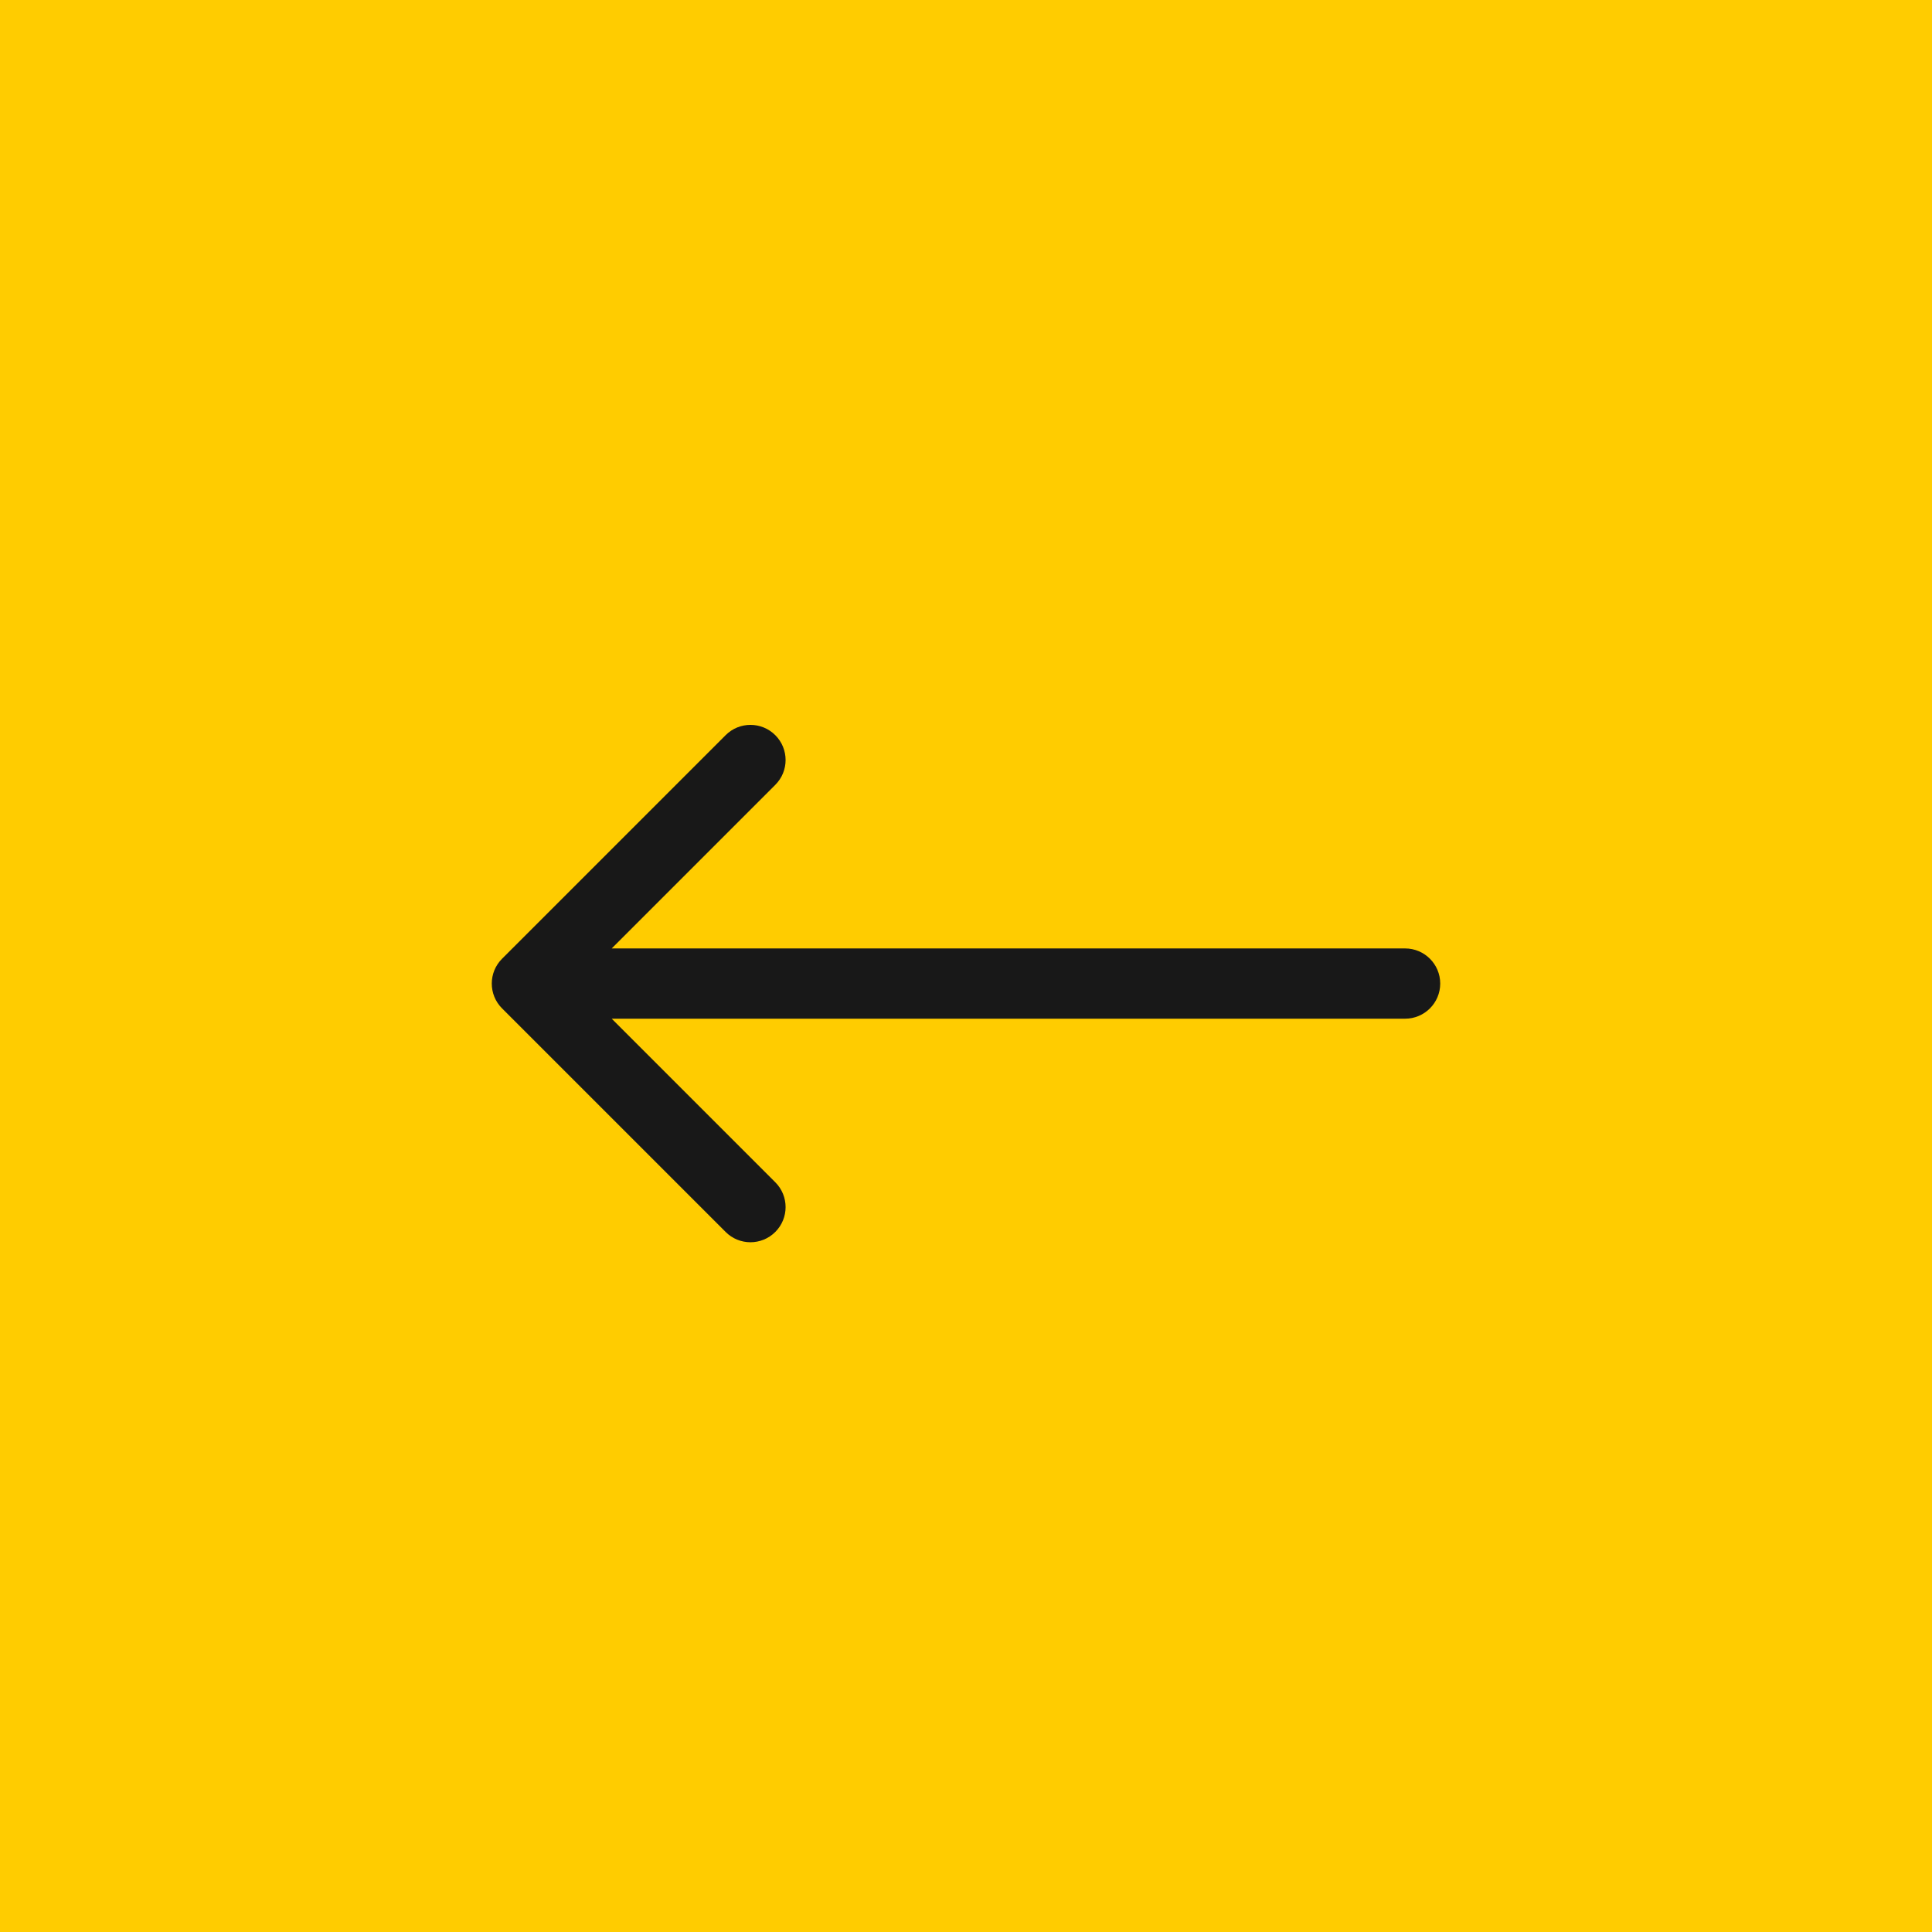
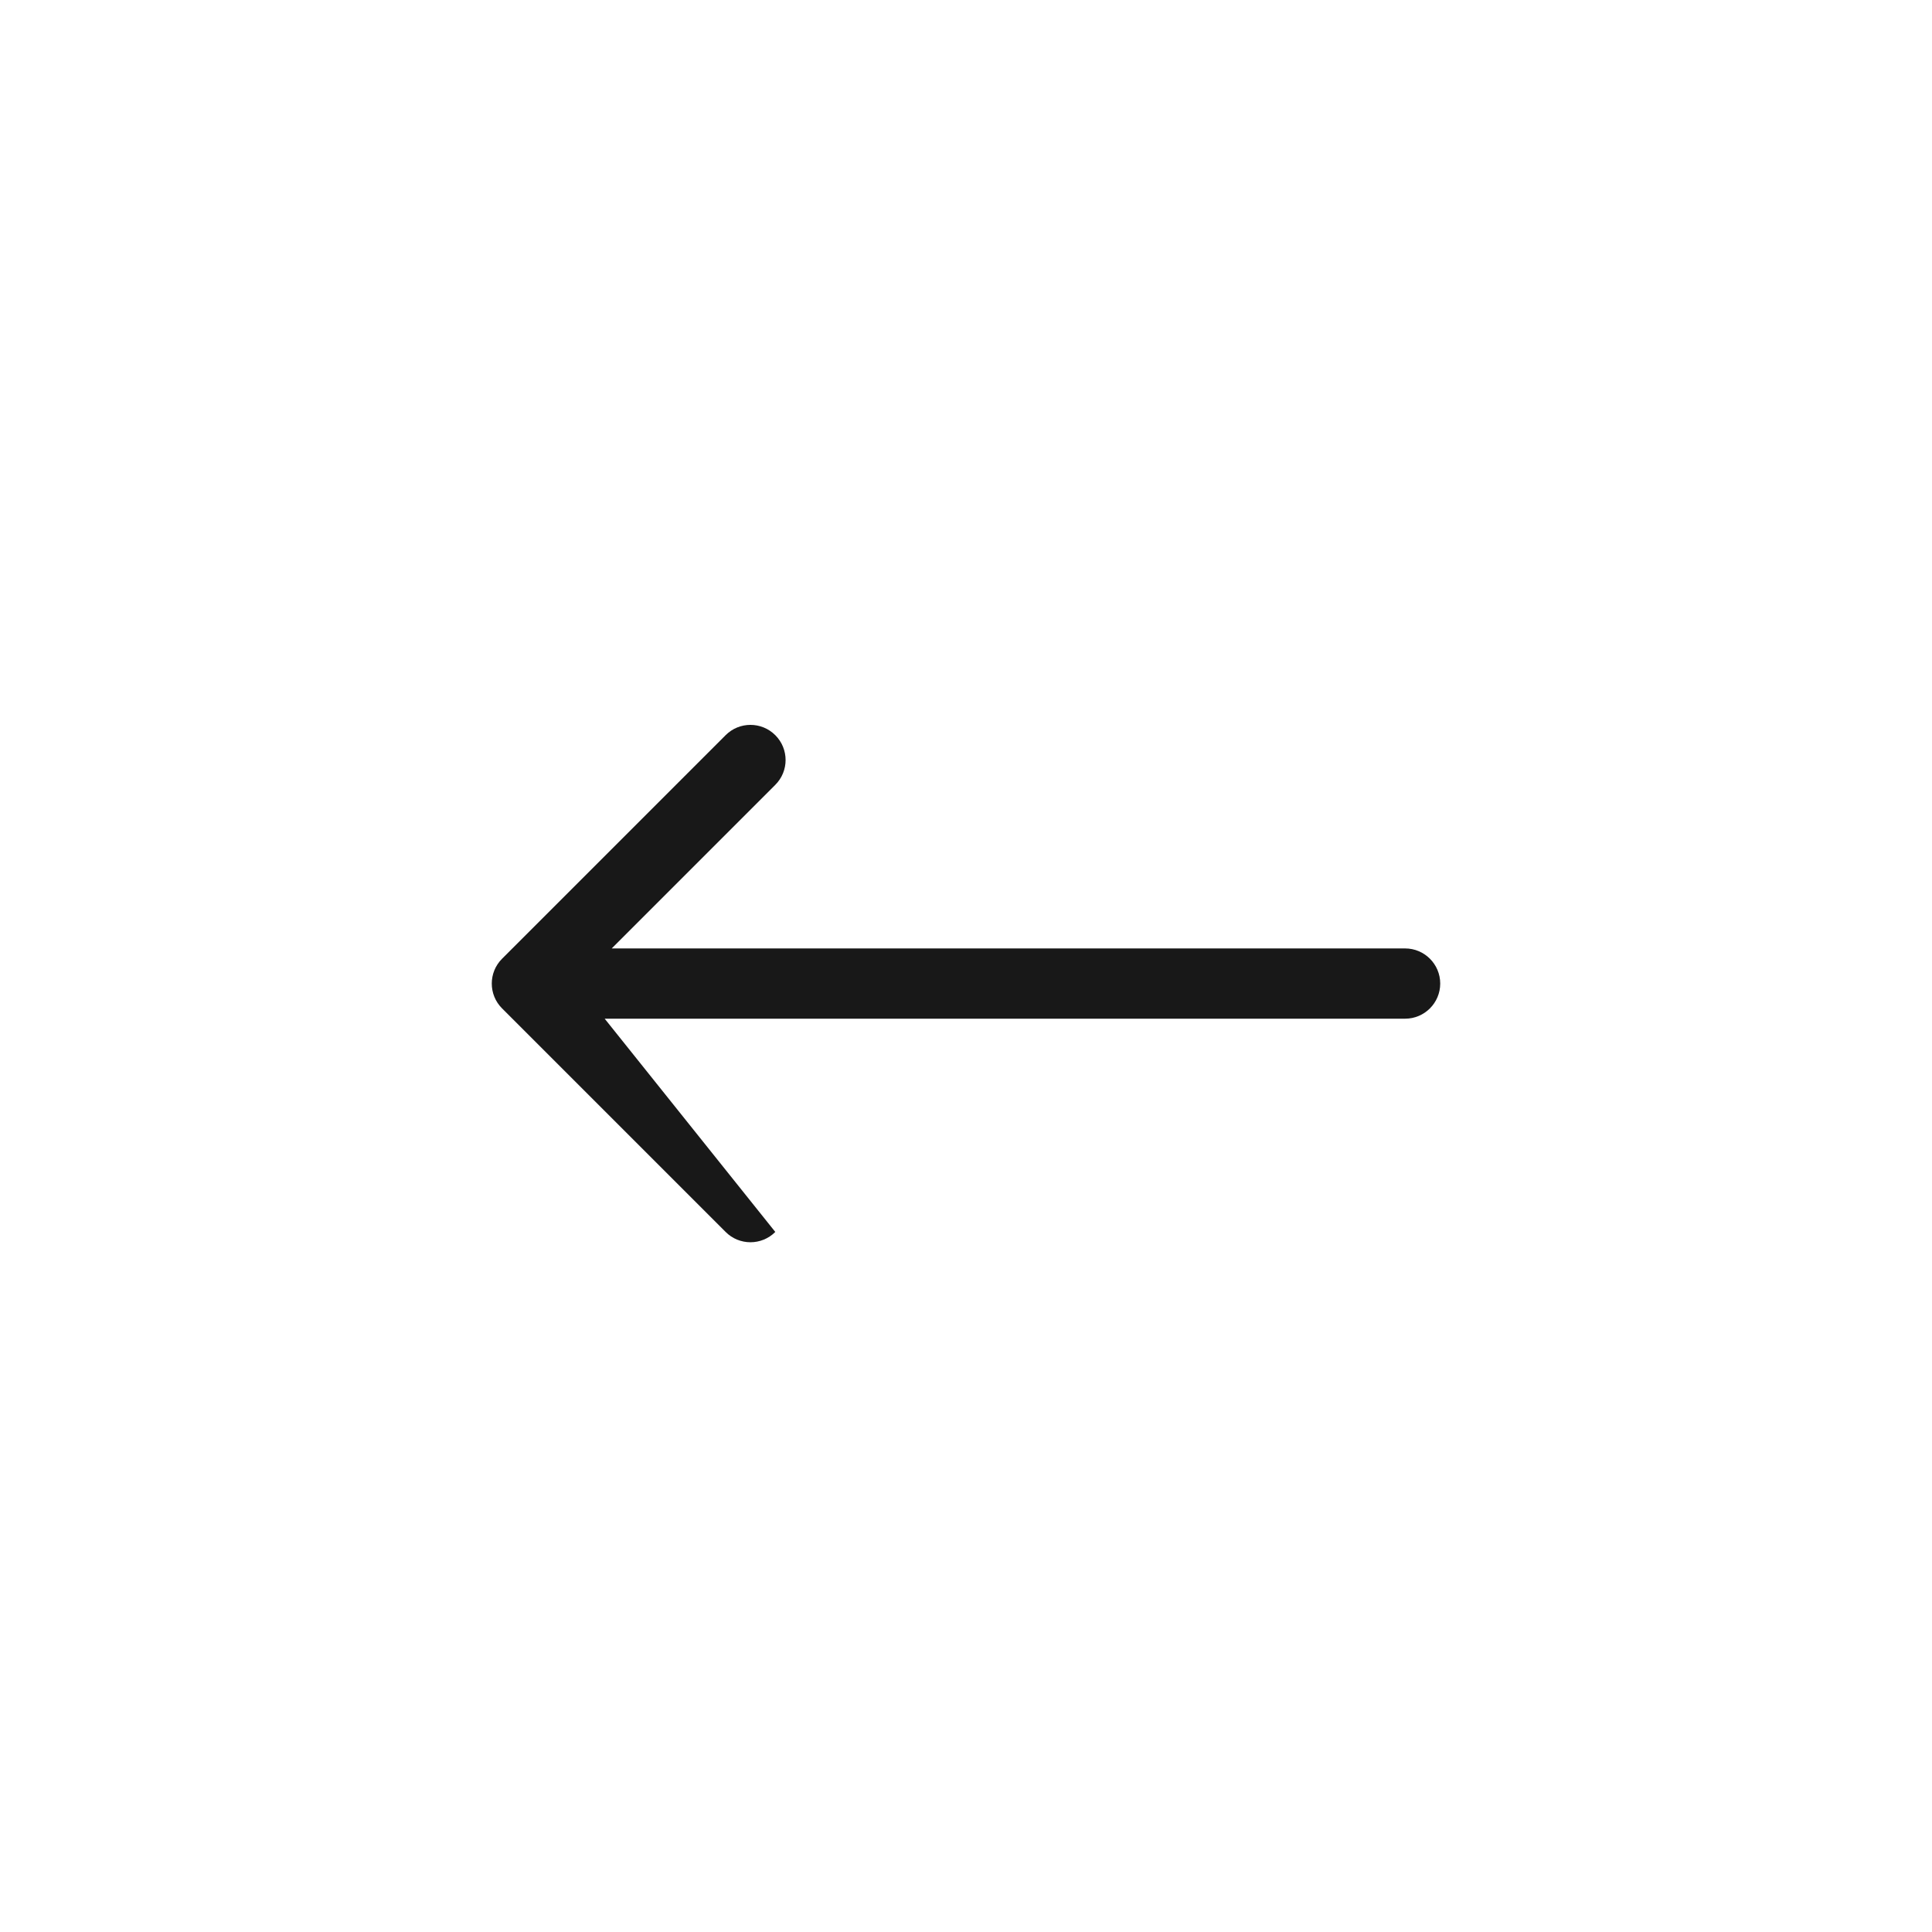
<svg xmlns="http://www.w3.org/2000/svg" width="55" height="55" viewBox="0 0 55 55" fill="none">
-   <rect width="55" height="55" fill="#FFCC00" />
-   <path d="M40 29C40.552 29 41 28.552 41 28C41 27.448 40.552 27 40 27V29ZM14.293 27.293C13.902 27.683 13.902 28.317 14.293 28.707L20.657 35.071C21.047 35.462 21.68 35.462 22.071 35.071C22.462 34.681 22.462 34.047 22.071 33.657L16.414 28L22.071 22.343C22.462 21.953 22.462 21.32 22.071 20.929C21.68 20.538 21.047 20.538 20.657 20.929L14.293 27.293ZM40 28V27L15 27V28V29L40 29V28Z" fill="#181818" />
+   <path d="M40 29C40.552 29 41 28.552 41 28C41 27.448 40.552 27 40 27V29ZM14.293 27.293C13.902 27.683 13.902 28.317 14.293 28.707L20.657 35.071C21.047 35.462 21.68 35.462 22.071 35.071L16.414 28L22.071 22.343C22.462 21.953 22.462 21.32 22.071 20.929C21.68 20.538 21.047 20.538 20.657 20.929L14.293 27.293ZM40 28V27L15 27V28V29L40 29V28Z" fill="#181818" />
</svg>